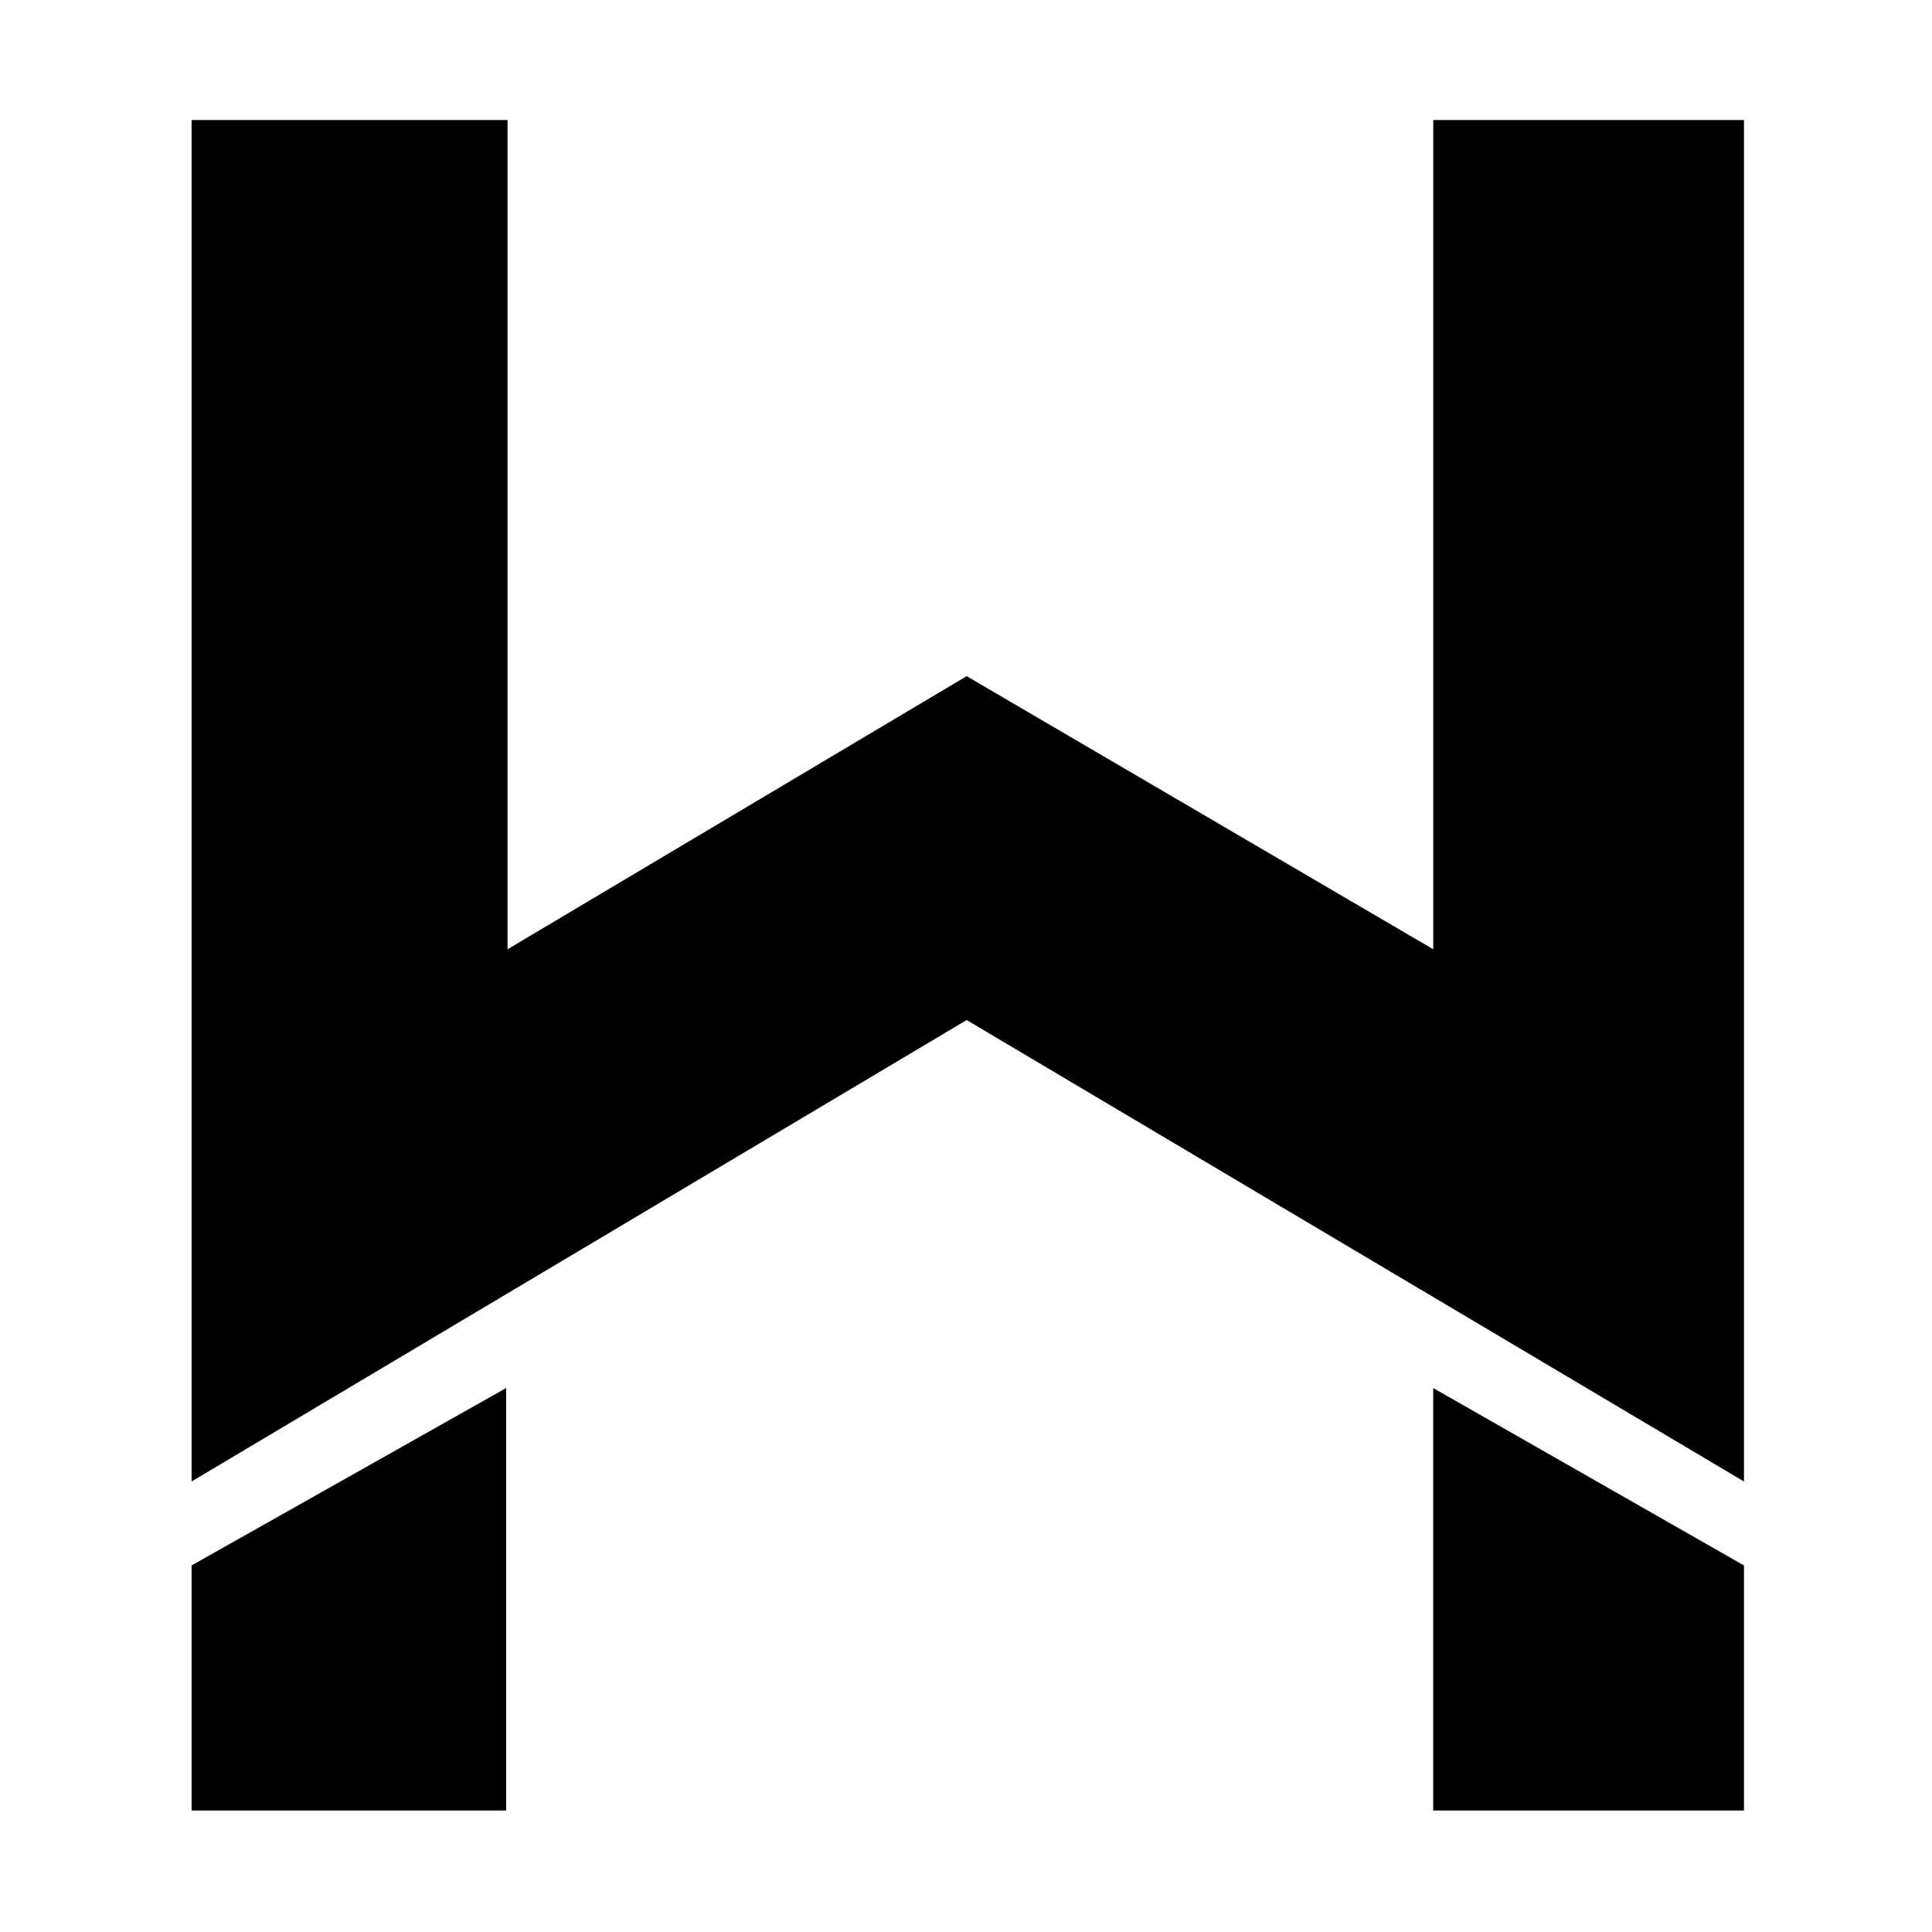
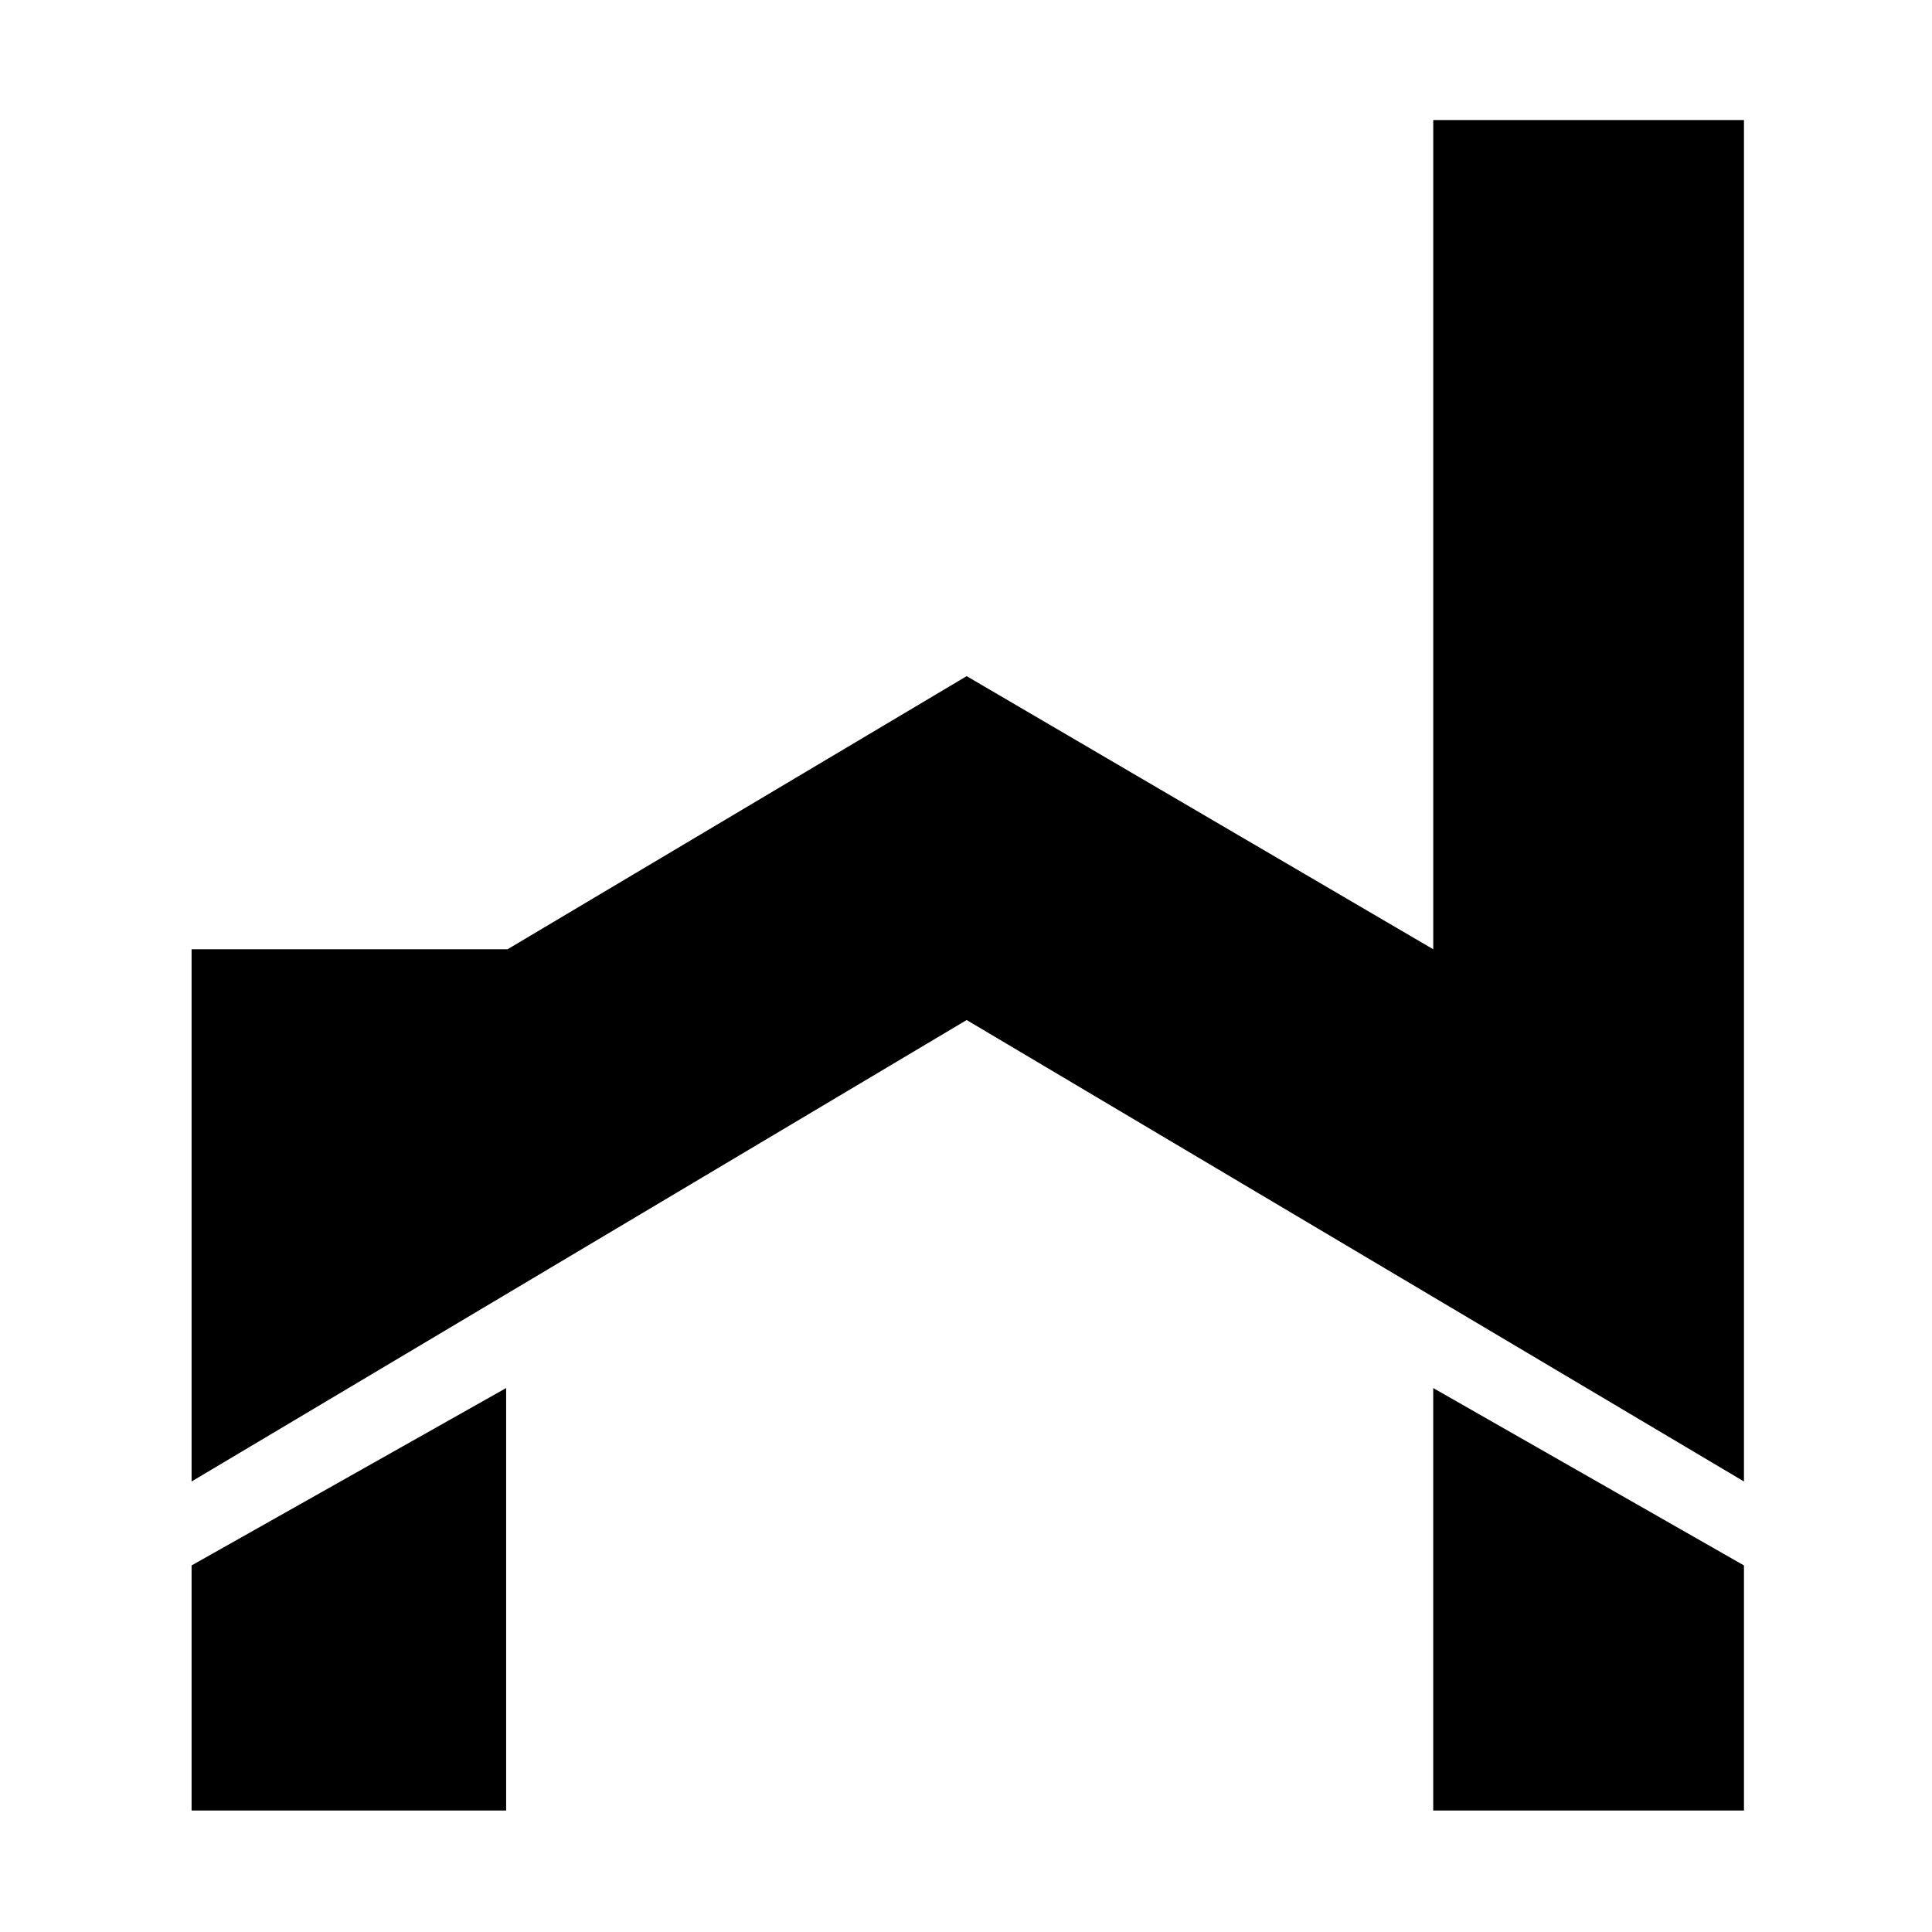
<svg xmlns="http://www.w3.org/2000/svg" viewBox="0 0 512 512">
-   <path d="M50.772,479.812h83.361V367.847l-83.361,47.009Zm329.047,0h82.35V414.856l-82.35-47.009Zm.006-448V251.568L256.176,179.186,134.504,251.568V31.812H50.772V392.606L256.176,270.319,462.169,392.606V31.812Z" />
+   <path d="M50.772,479.812h83.361V367.847l-83.361,47.009Zm329.047,0h82.35V414.856l-82.35-47.009Zm.006-448V251.568L256.176,179.186,134.504,251.568H50.772V392.606L256.176,270.319,462.169,392.606V31.812Z" />
</svg>